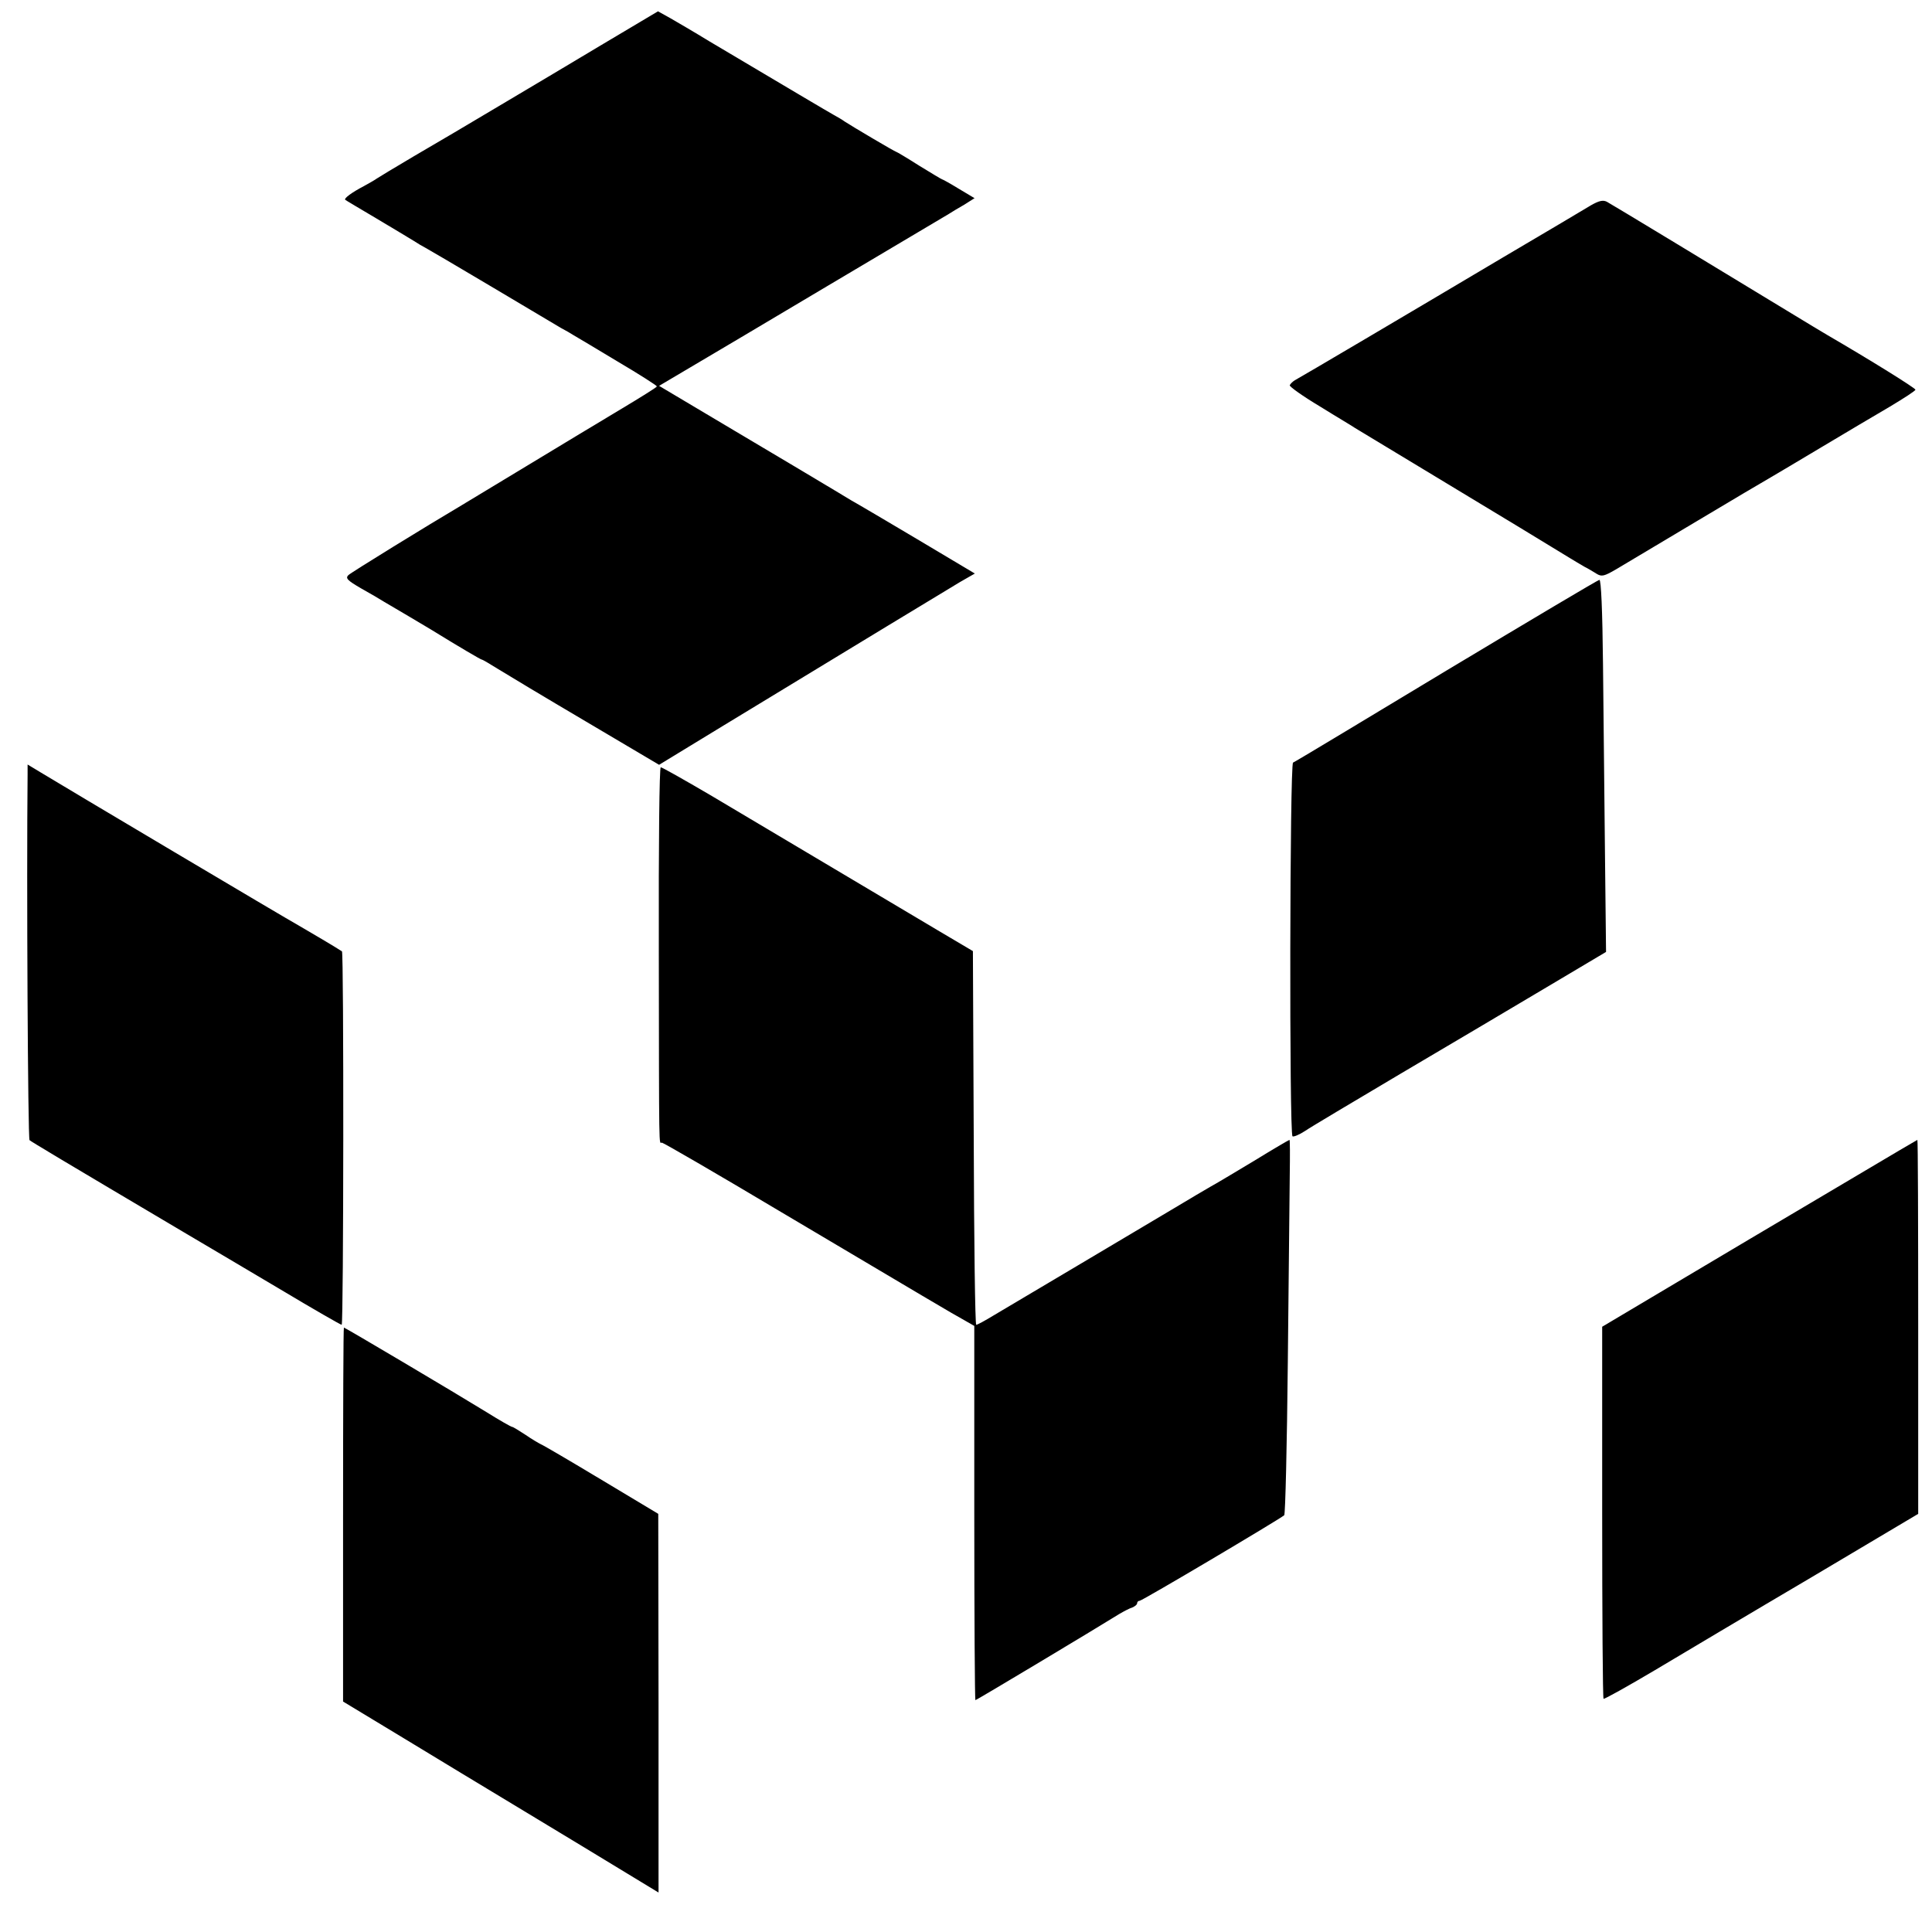
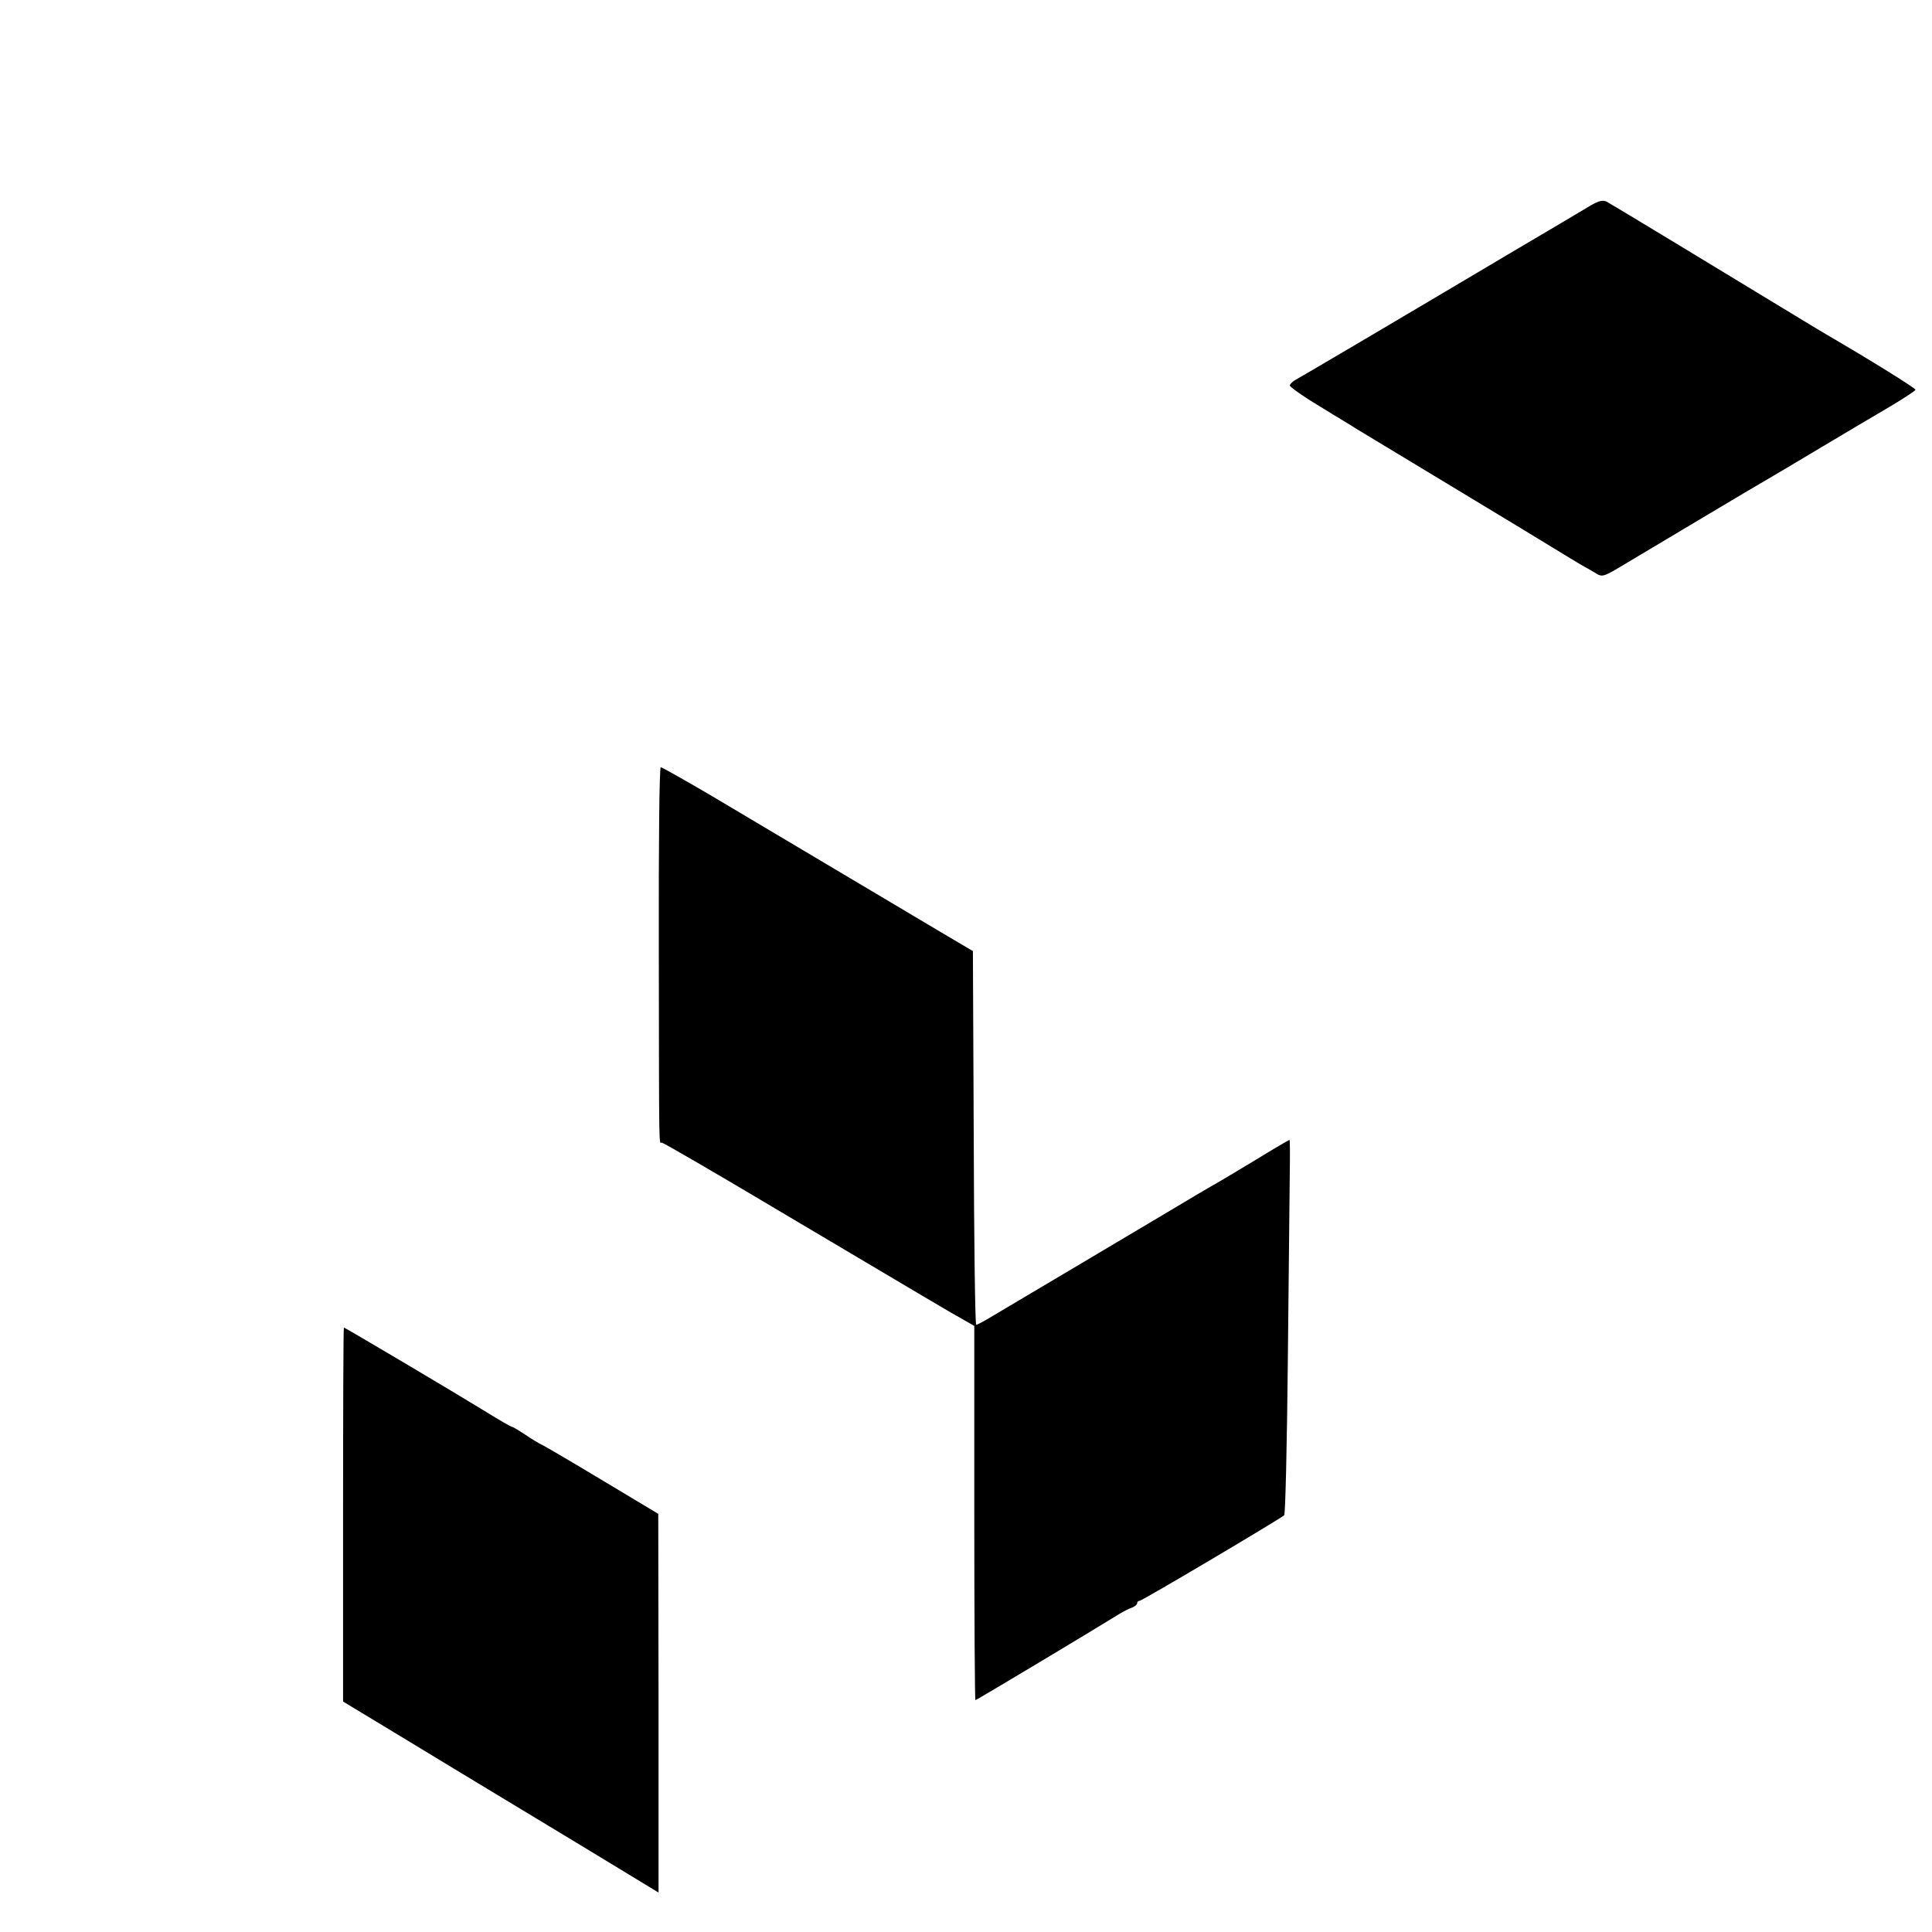
<svg xmlns="http://www.w3.org/2000/svg" version="1.0" width="700pt" height="700pt" viewBox="0 0 700 700" preserveAspectRatio="xMidYMid meet">
  <g transform="translate(0,700) scale(0.1,-0.1)" fill="#000000" stroke="none">
-     <path d="M2189 6843 c-107 -64 -266 -159 -354 -211 -88 -52 -172 -102 -187 -111 -15 -9 -82 -48 -150 -88 -68 -40 -127 -76 -133 -80 -5 -4 -26 -16 -46 -27 -44 -23 -74 -45 -68 -50 2 -2 53 -32 112 -67 59 -35 120 -72 135 -81 15 -10 34 -21 42 -25 8 -4 115 -67 238 -140 123 -73 237 -141 254 -151 17 -9 38 -21 47 -27 9 -5 81 -48 159 -95 78 -46 142 -87 142 -90 0 -3 -58 -39 -128 -81 -70 -42 -223 -134 -340 -205 -117 -71 -225 -136 -240 -145 -125 -74 -400 -243 -410 -253 -11 -11 -3 -19 45 -47 32 -18 70 -40 84 -49 14 -8 54 -32 90 -53 35 -21 71 -42 79 -47 99 -61 182 -110 186 -110 3 0 28 -15 57 -33 29 -18 172 -104 318 -190 l267 -158 233 142 c541 329 756 459 857 520 l54 31 -208 124 c-115 68 -209 124 -210 124 -1 0 -42 24 -91 54 -48 29 -211 126 -361 215 l-274 163 294 174 c161 96 304 181 318 189 143 85 424 252 438 260 9 6 34 21 55 33 l38 24 -57 34 c-31 19 -58 34 -60 34 -2 0 -40 23 -84 50 -44 28 -81 50 -83 50 -4 0 -163 94 -187 110 -8 6 -25 16 -38 23 -20 11 -170 100 -453 268 -52 32 -116 69 -140 83 l-45 25 -195 -116z" />
    <path d="M5764 6256 c-21 -13 -163 -97 -314 -186 -345 -205 -740 -438 -759 -448 -8 -5 -16 -13 -18 -18 -1 -5 48 -40 110 -77 61 -38 119 -72 127 -78 8 -5 121 -73 250 -151 259 -156 486 -294 528 -320 15 -9 38 -23 52 -31 14 -7 34 -19 45 -26 18 -11 27 -9 70 16 28 17 158 94 290 173 132 79 254 151 270 160 17 10 100 59 185 110 85 51 197 117 248 147 50 30 92 57 92 61 0 6 -166 109 -319 198 -20 12 -79 47 -131 79 -237 144 -651 395 -668 404 -14 7 -28 4 -58 -13z" />
-     <path d="M5240 4570 c-300 -181 -549 -331 -555 -333 -12 -5 -14 -1346 -2 -1354 4 -3 25 6 45 19 20 14 177 107 347 208 171 101 408 241 527 312 l217 129 -4 367 c-2 202 -5 505 -7 674 -2 198 -7 308 -13 307 -5 0 -255 -149 -555 -329z" />
-     <path d="M100 4197 c-4 -386 1 -1322 7 -1328 7 -6 117 -72 568 -339 72 -42 226 -134 343 -203 117 -70 216 -127 220 -127 7 0 8 1348 1 1353 -11 8 -129 78 -159 95 -37 20 -850 503 -932 553 l-48 29 0 -33z" />
    <path d="M2387 3558 c1 -753 0 -698 11 -698 5 0 200 -113 433 -252 521 -309 620 -368 664 -392 l35 -20 0 -678 c0 -373 2 -678 4 -678 4 0 431 256 521 312 17 10 38 21 48 24 9 4 17 10 17 15 0 5 4 9 9 9 9 0 505 294 524 310 4 4 10 254 13 556 3 302 6 606 7 677 1 70 1 127 -1 127 -2 0 -60 -34 -130 -77 -70 -42 -140 -84 -157 -93 -16 -9 -75 -44 -130 -77 -55 -33 -212 -126 -350 -208 -137 -81 -275 -163 -305 -181 -31 -19 -59 -34 -63 -34 -4 0 -8 305 -9 677 l-3 677 -120 71 c-113 67 -441 262 -831 494 -94 55 -175 101 -180 101 -5 0 -8 -276 -7 -662z" />
-     <path d="M6730 2742 c-118 -70 -294 -174 -390 -231 -96 -57 -256 -152 -355 -211 l-180 -107 0 -673 c0 -369 2 -673 5 -675 3 -2 87 45 185 103 99 59 354 211 568 337 l387 230 0 677 c0 373 -1 678 -3 678 -1 0 -99 -58 -217 -128z" />
    <path d="M1243 1512 l0 -677 215 -130 c207 -126 243 -147 327 -198 22 -13 166 -100 321 -194 l280 -170 0 686 -1 686 -205 123 c-113 68 -212 126 -220 129 -8 4 -34 19 -57 35 -23 15 -44 28 -47 28 -4 0 -46 24 -94 54 -117 72 -512 306 -516 306 -2 0 -3 -305 -3 -678z" />
  </g>
</svg>